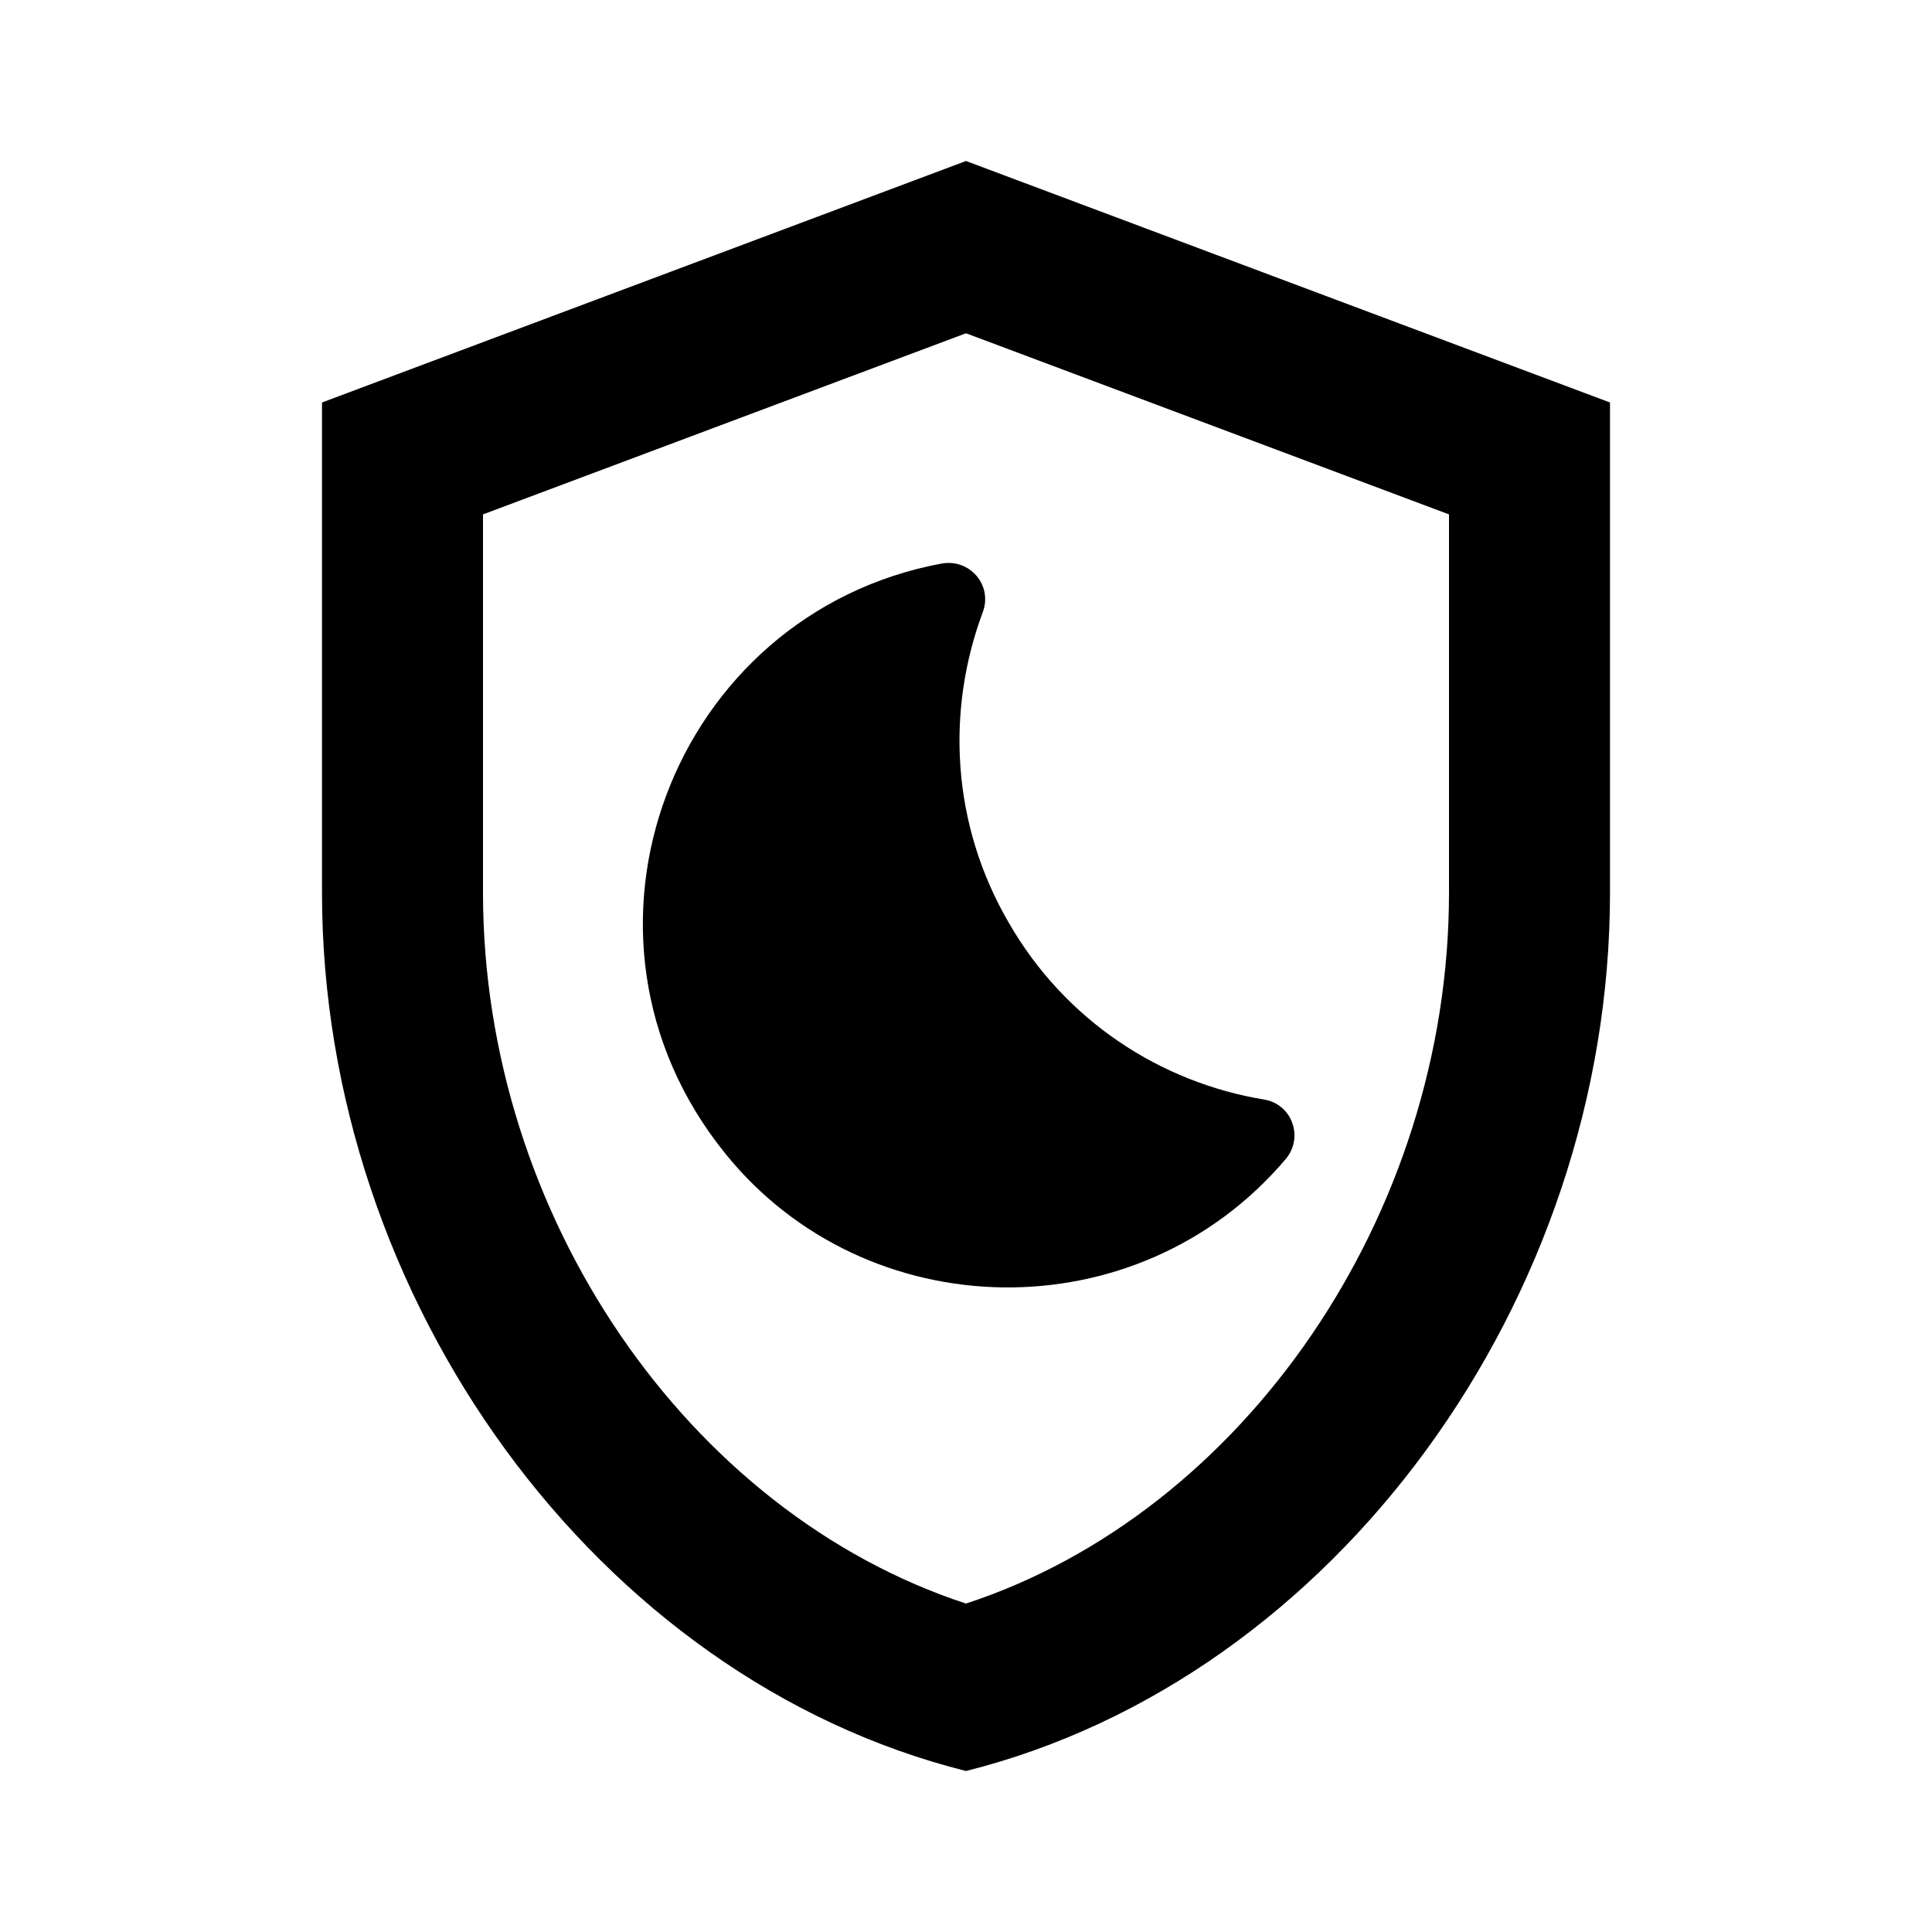
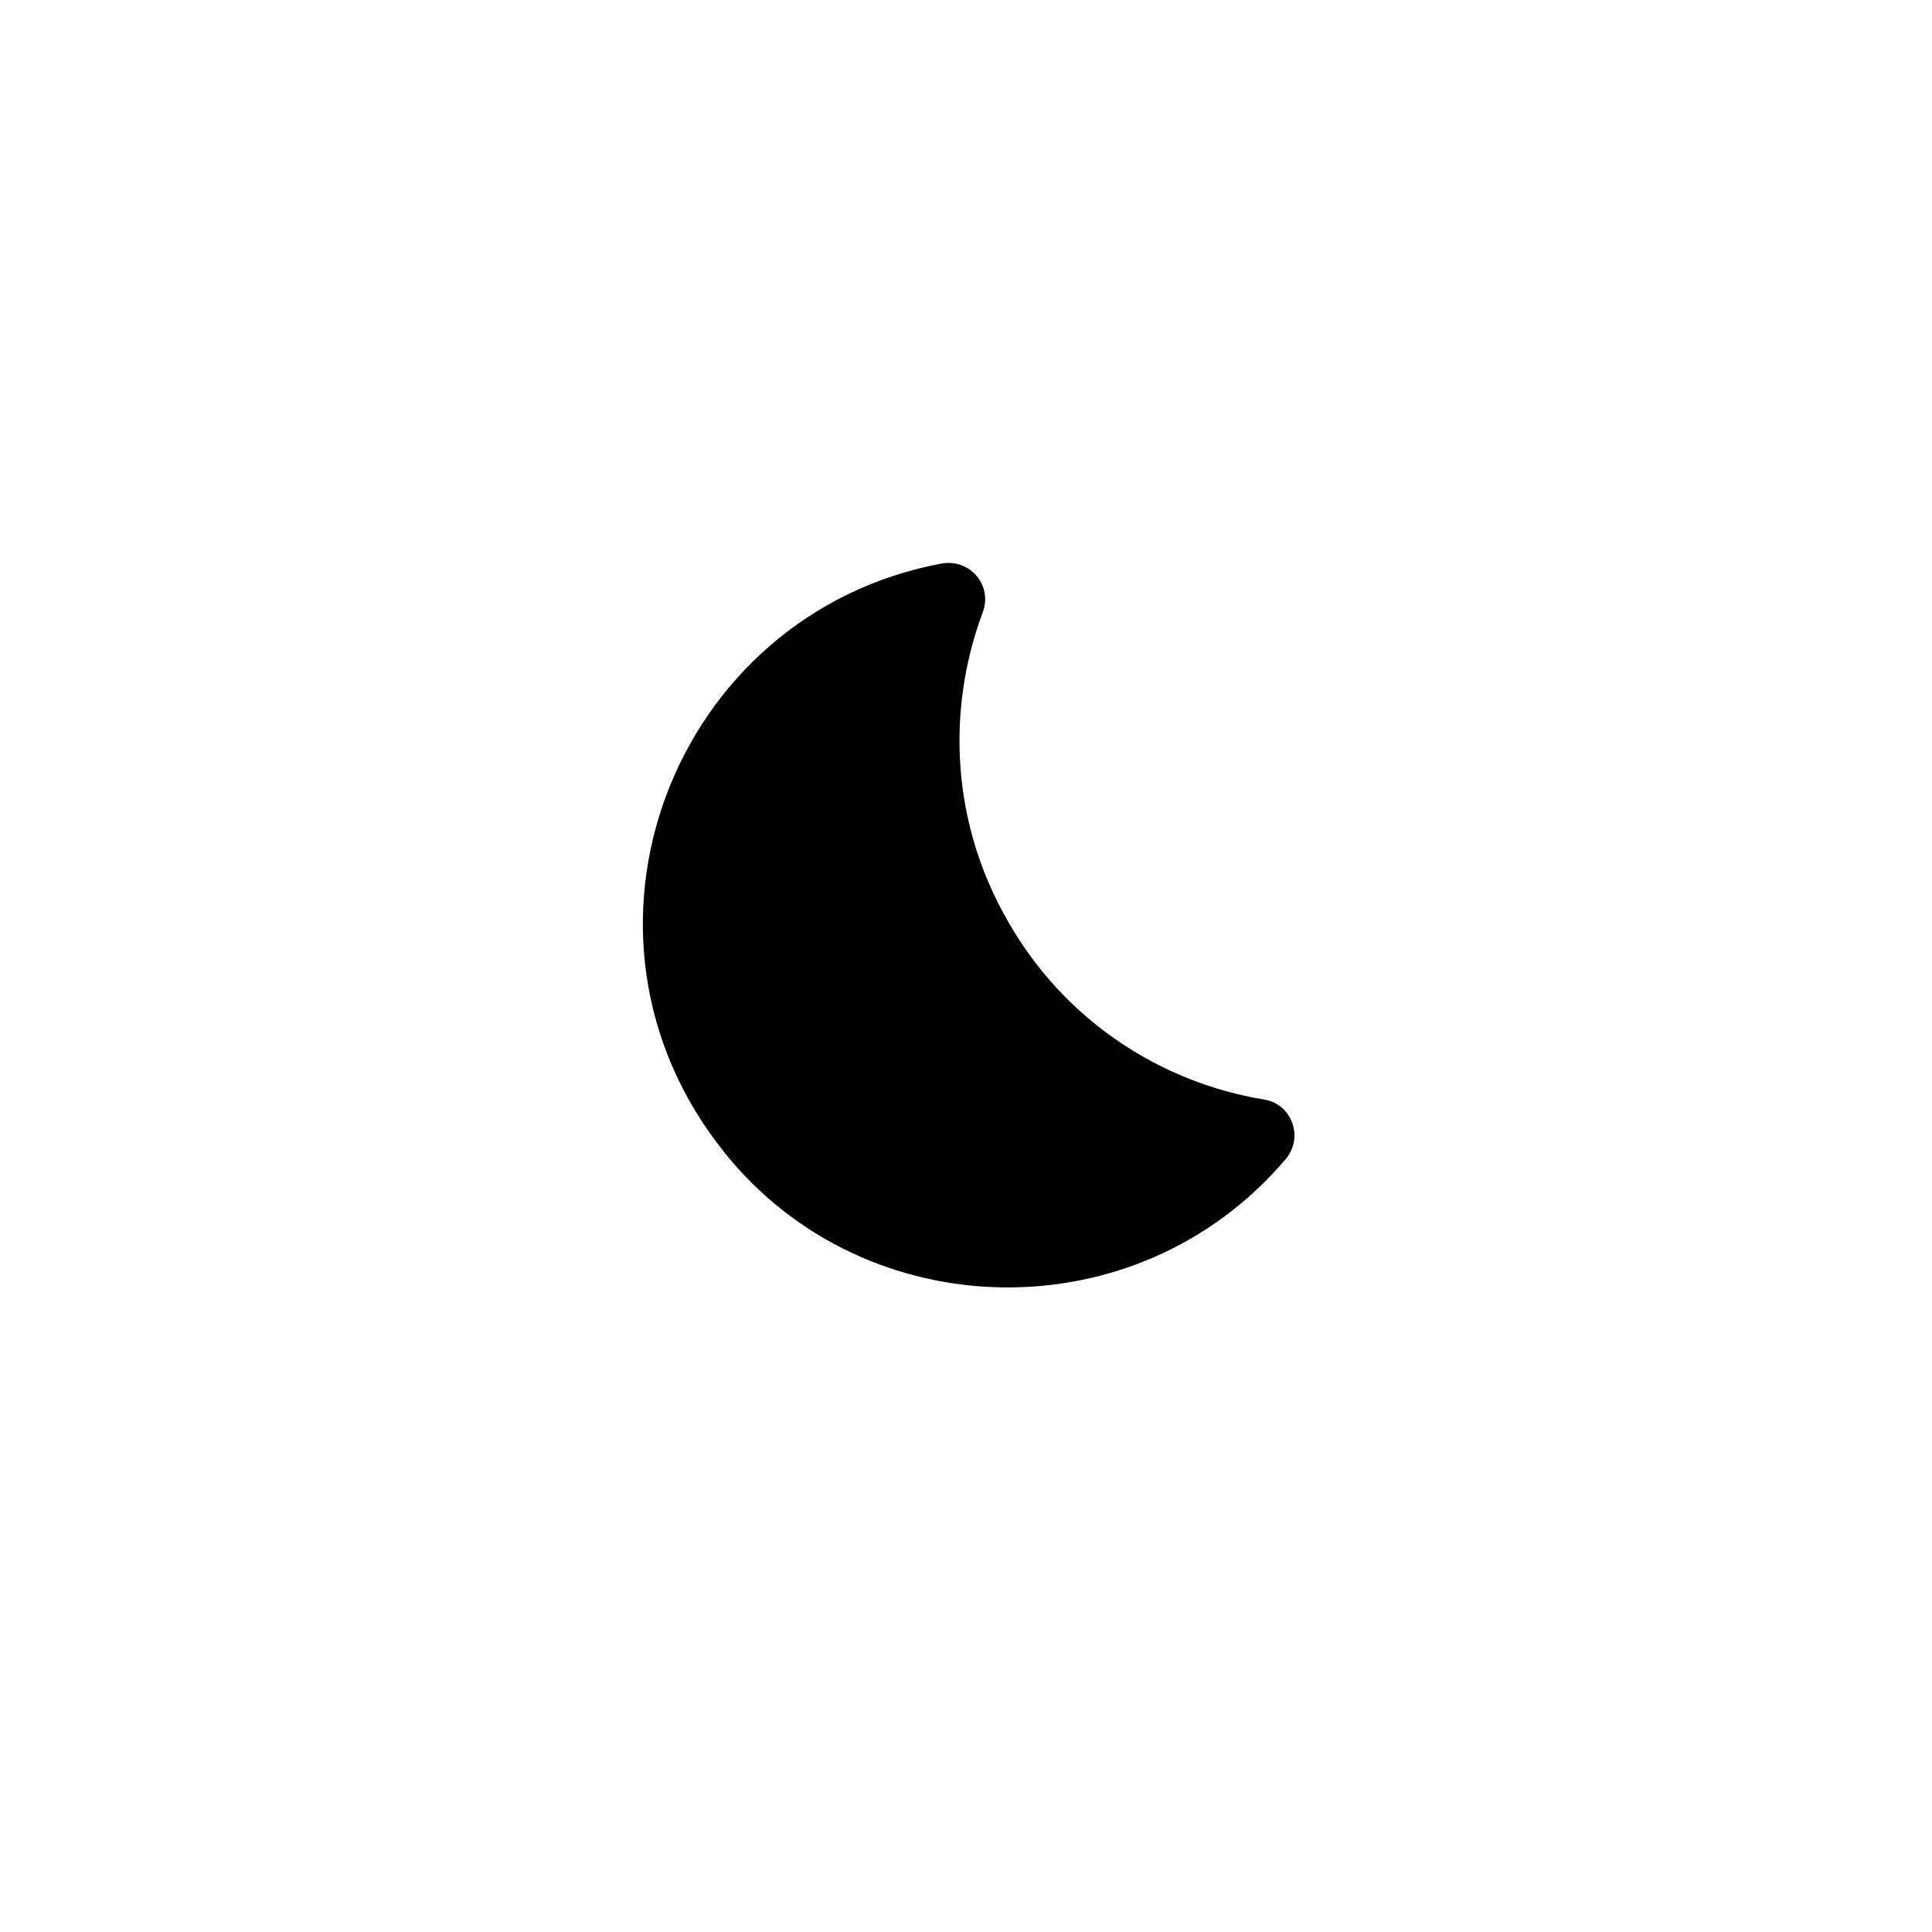
<svg xmlns="http://www.w3.org/2000/svg" enable-background="new 0 0 24 24" height="24" viewBox="0 0 24 24" width="24">
  <g>
    <rect fill="none" height="24" width="24" />
  </g>
  <g>
    <g>
-       <path d="M12,2L4,5v6.09c0,5.05,3.41,9.76,8,10.91c4.59-1.15,8-5.86,8-10.91V5L12,2z M18,11.09c0,4-2.55,7.7-6,8.83 c-3.45-1.13-6-4.82-6-8.83v-4.7l6-2.25l6,2.25V11.09z" />
      <path d="M9.01,14.33c1.75,2.17,5.12,2.24,6.96,0.07c0.23-0.27,0.08-0.68-0.26-0.74c-1.29-0.21-2.48-0.98-3.18-2.2 c-0.71-1.22-0.78-2.63-0.32-3.86c0.12-0.33-0.16-0.66-0.51-0.6C8.36,7.62,6.81,11.61,9.01,14.33z" />
    </g>
  </g>
</svg>